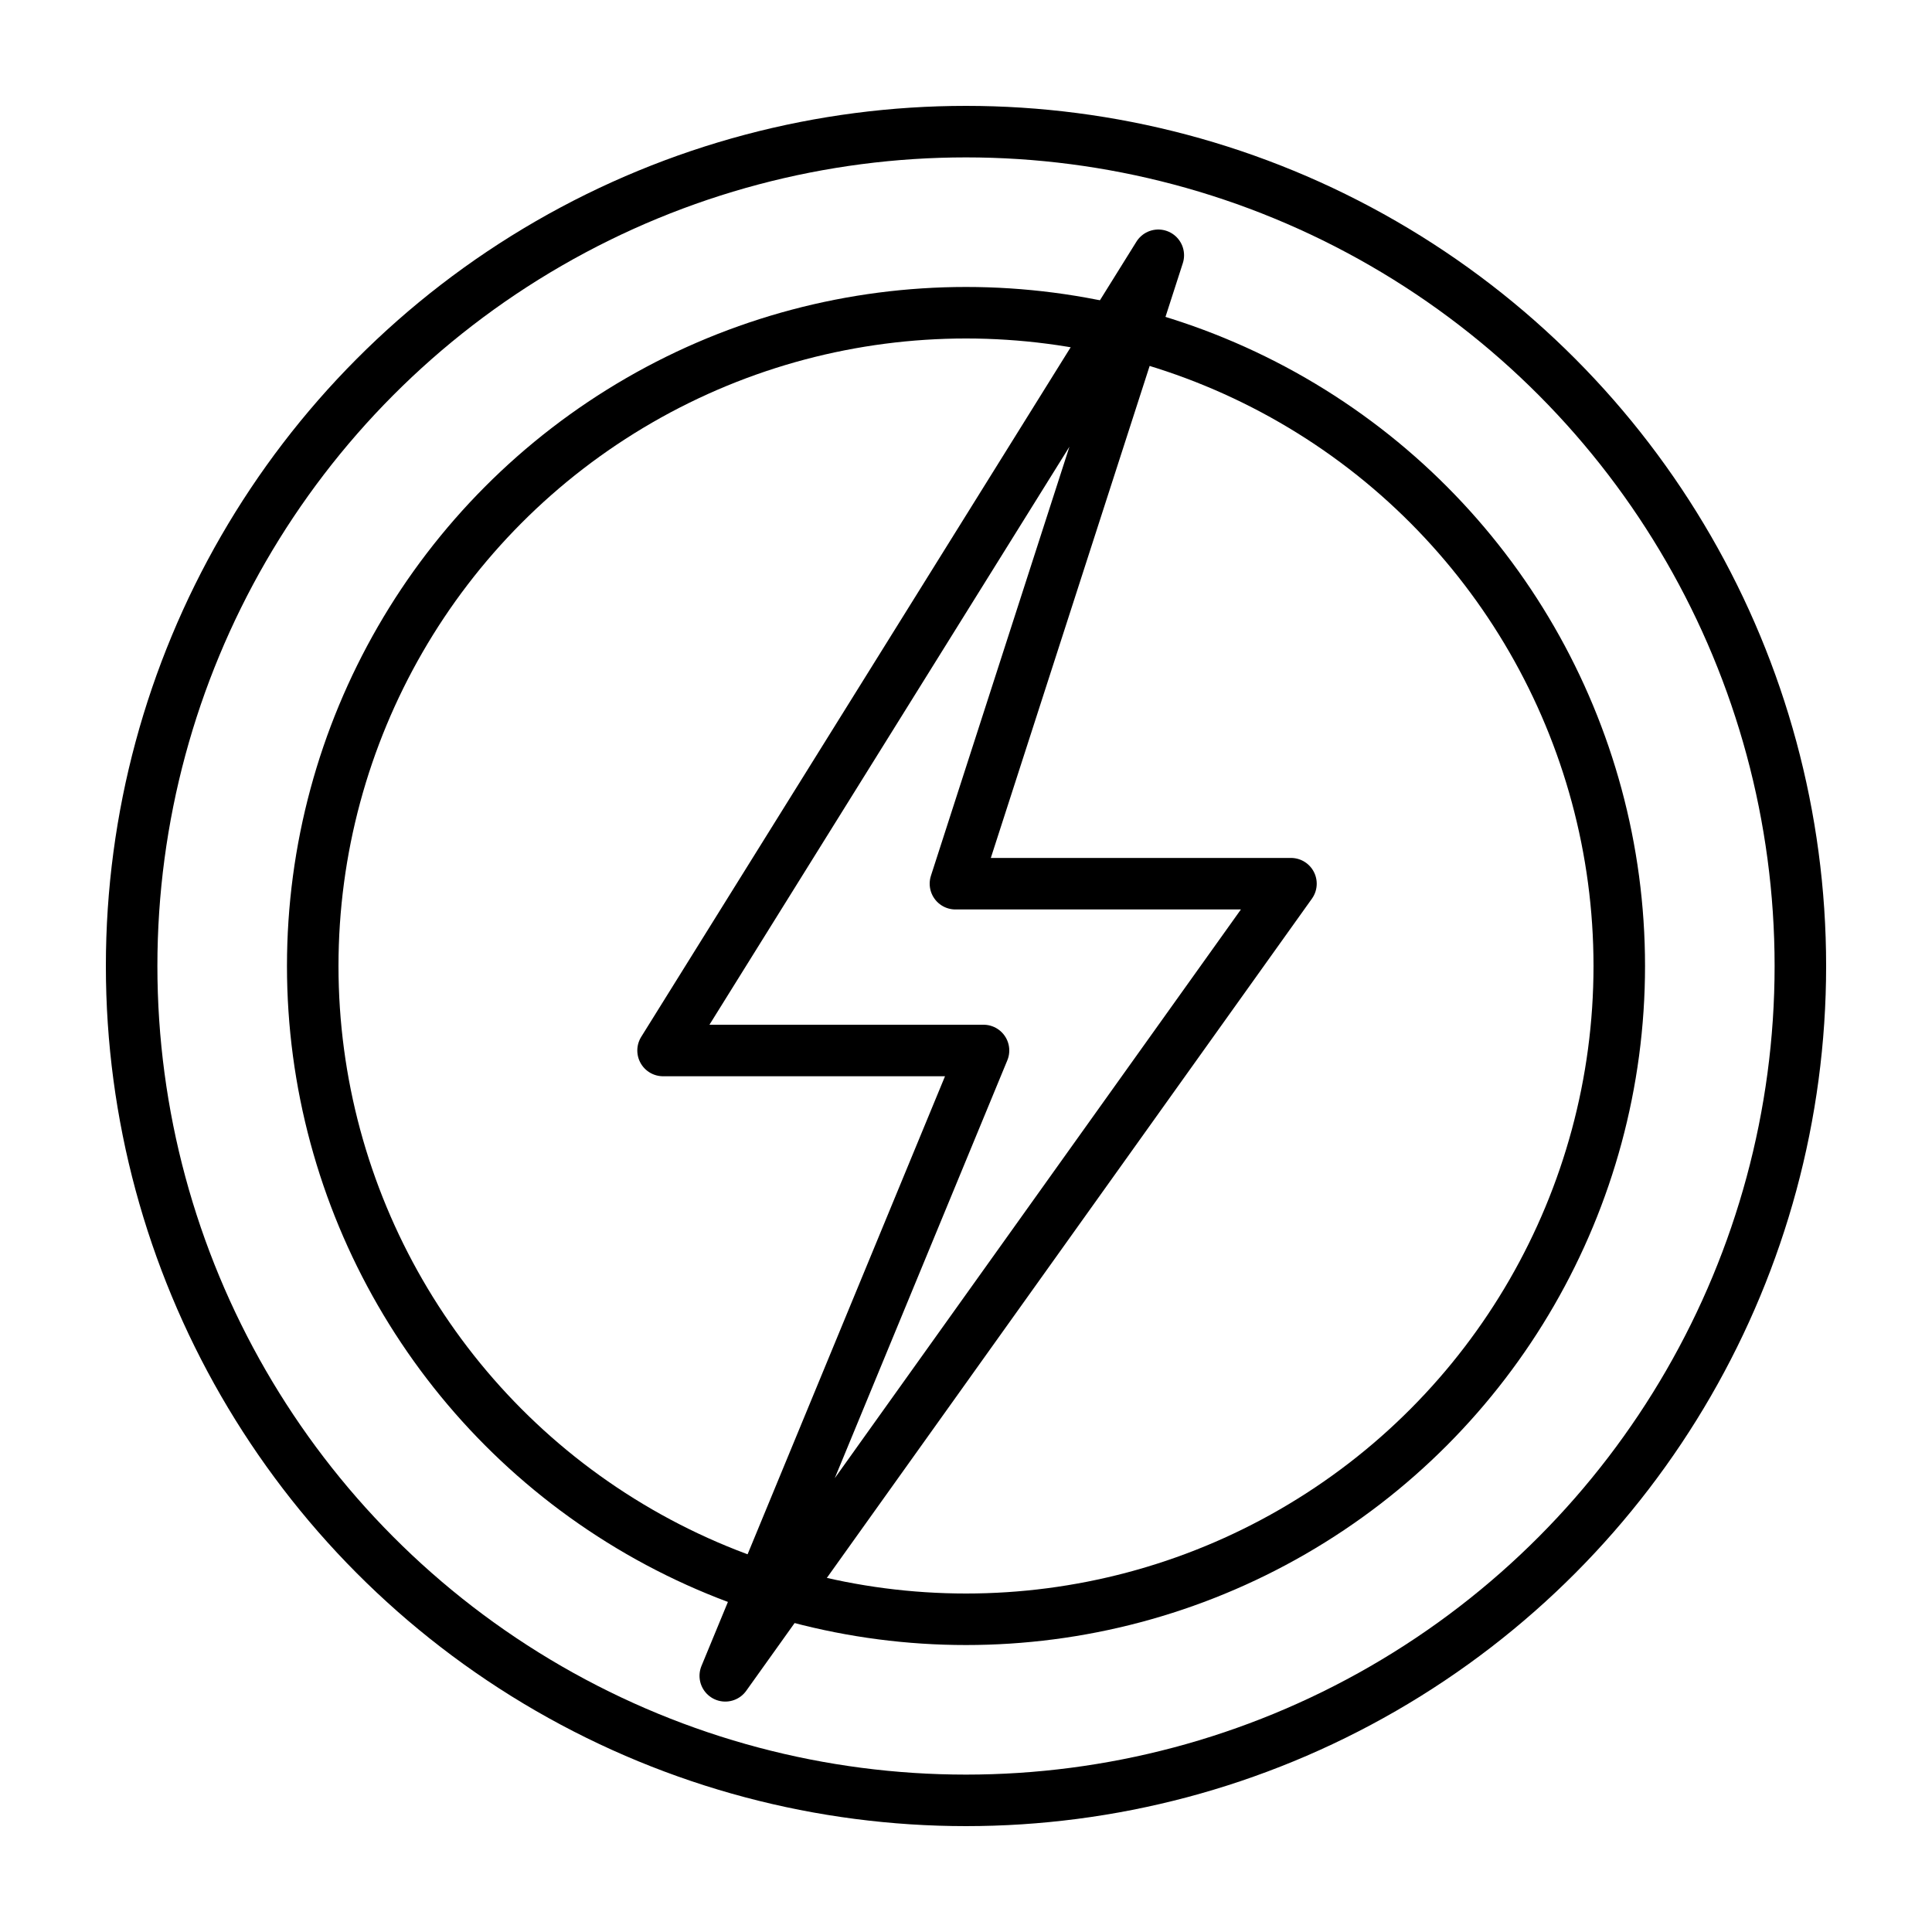
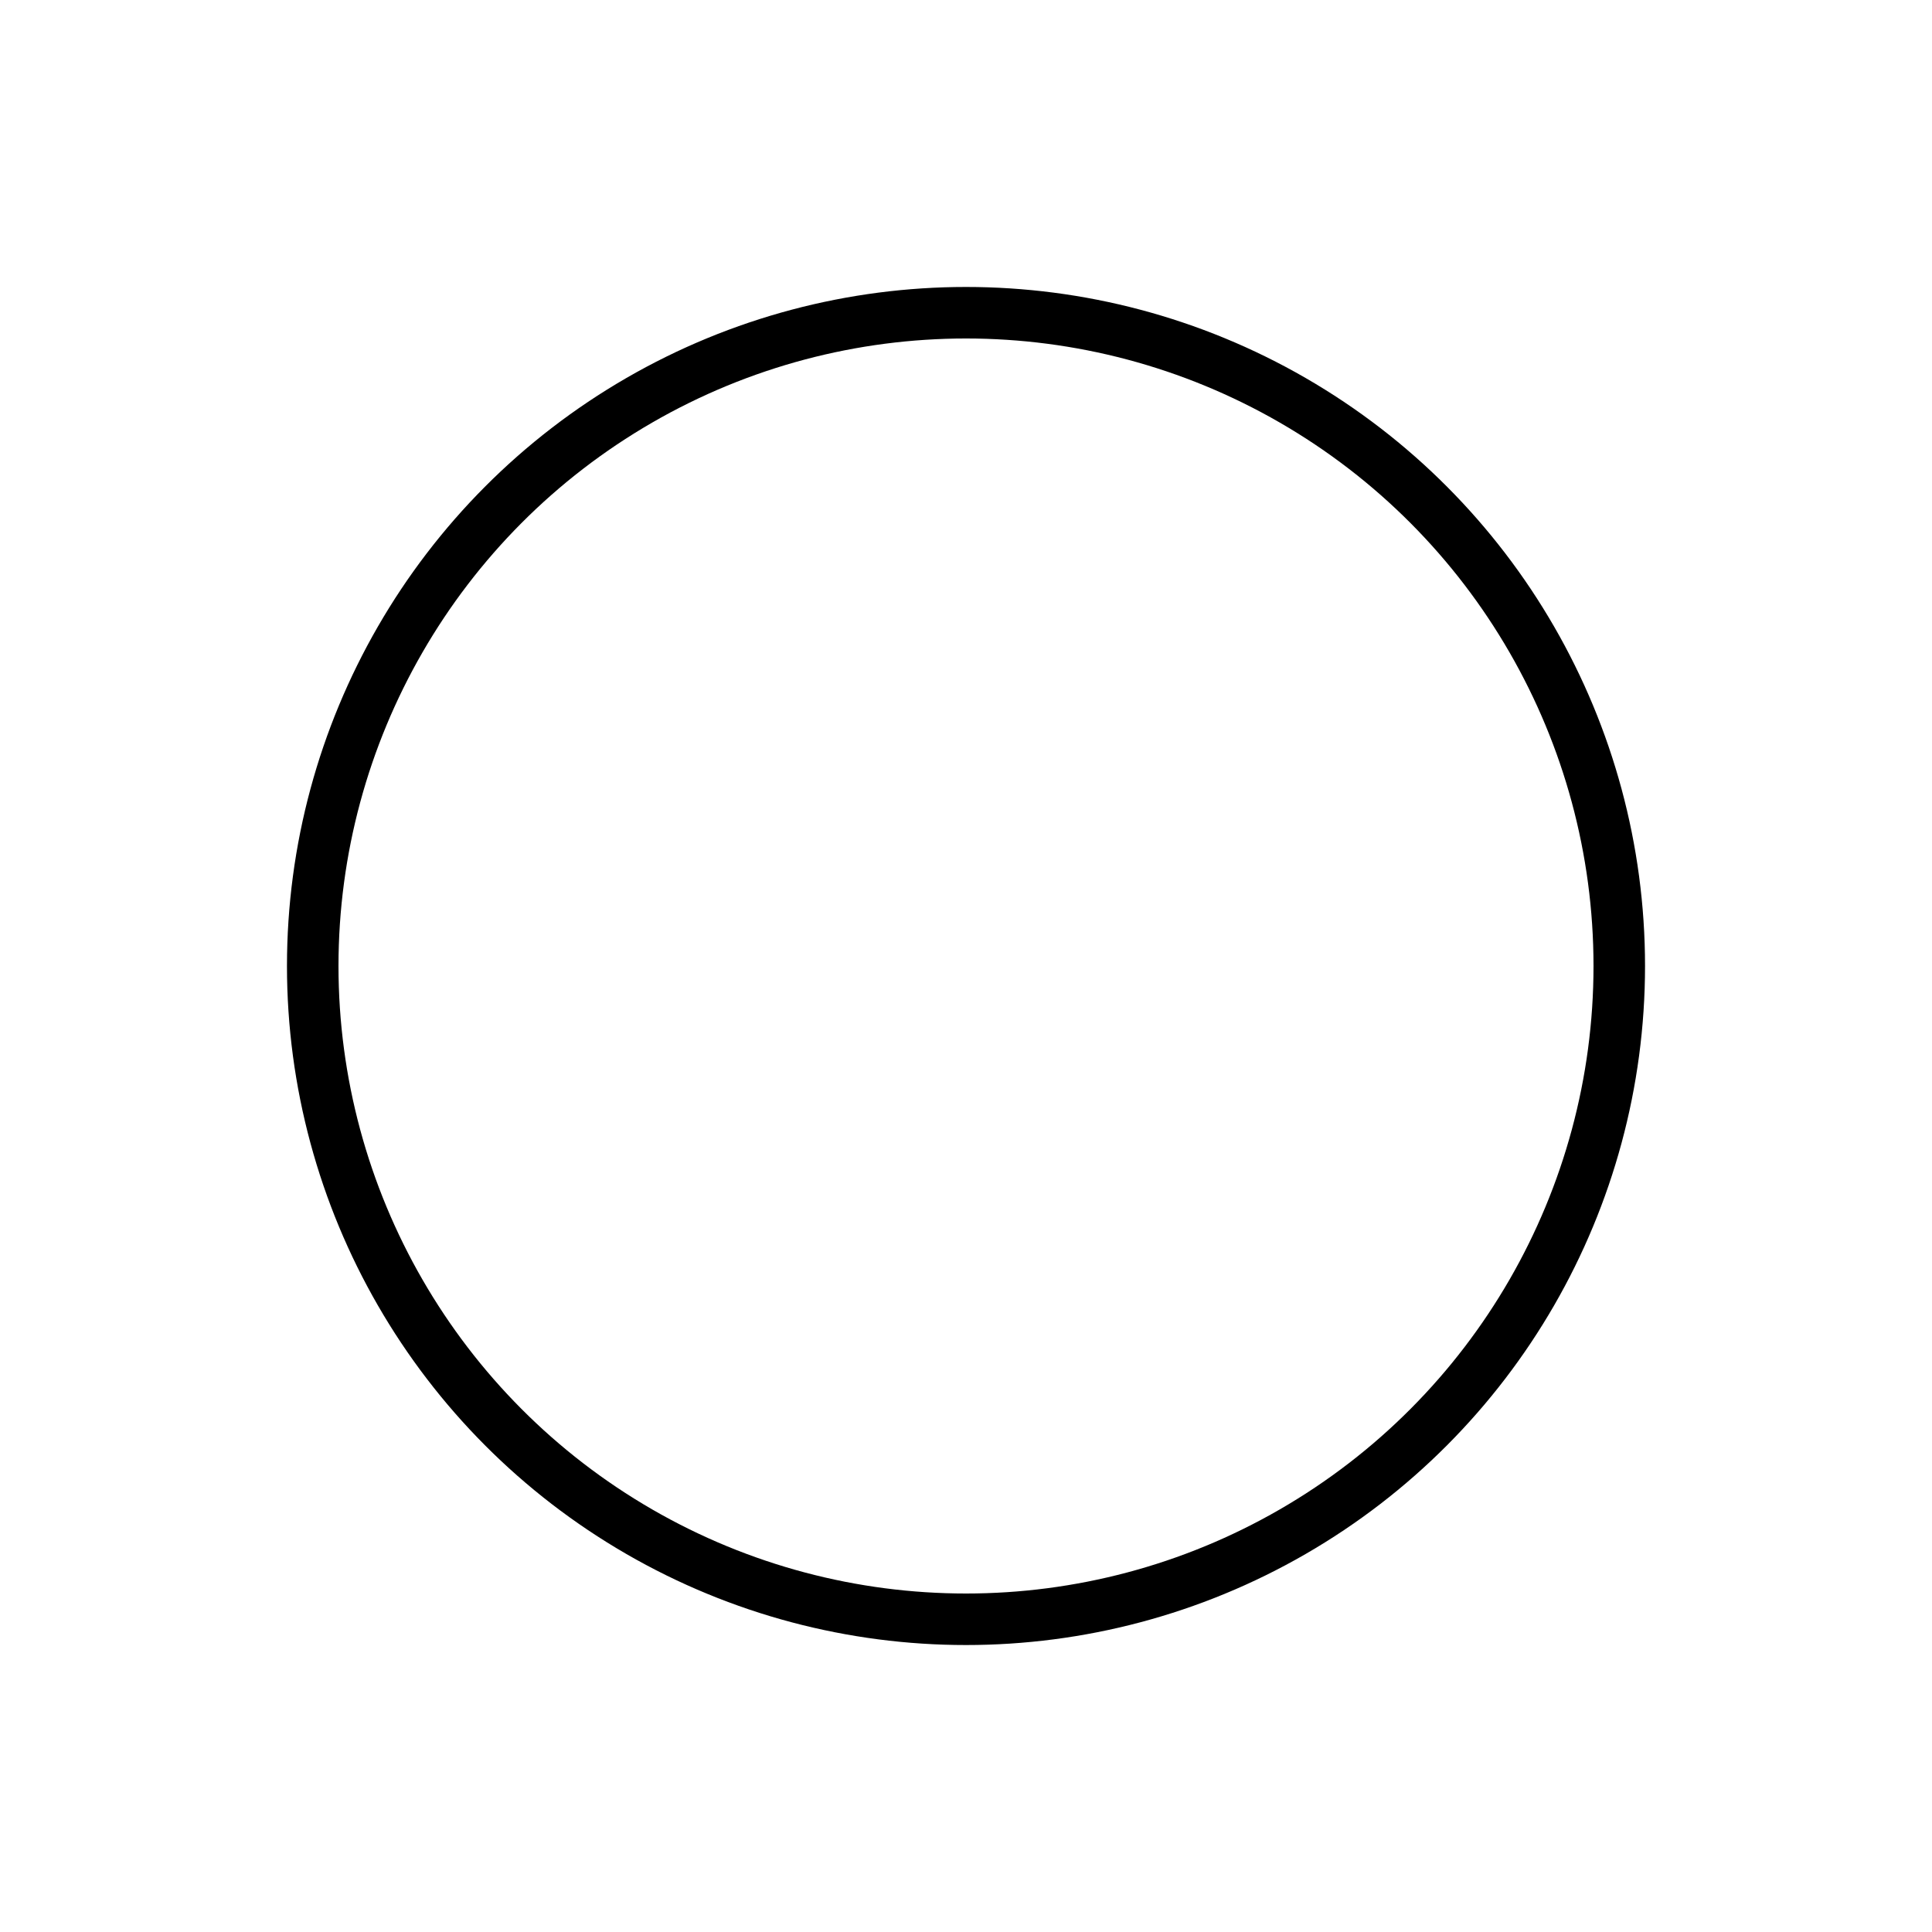
<svg xmlns="http://www.w3.org/2000/svg" id="Capa_1" x="0px" y="0px" viewBox="0 0 150 150" style="enable-background:new 0 0 150 150;" xml:space="preserve">
  <style type="text/css">	.st0{fill:none;stroke:#000000;stroke-width:4;stroke-linecap:round;stroke-linejoin:round;stroke-miterlimit:10;}</style>
-   <polygon class="st0" points="89.93,19.82 51.48,81.56 76.36,81.56 56.31,130.11 100.23,68.61 74.18,68.61 " />
  <circle class="st0" cx="75" cy="75" r="50.72" />
-   <circle class="st0" cx="75" cy="75" r="64.78" />
</svg>